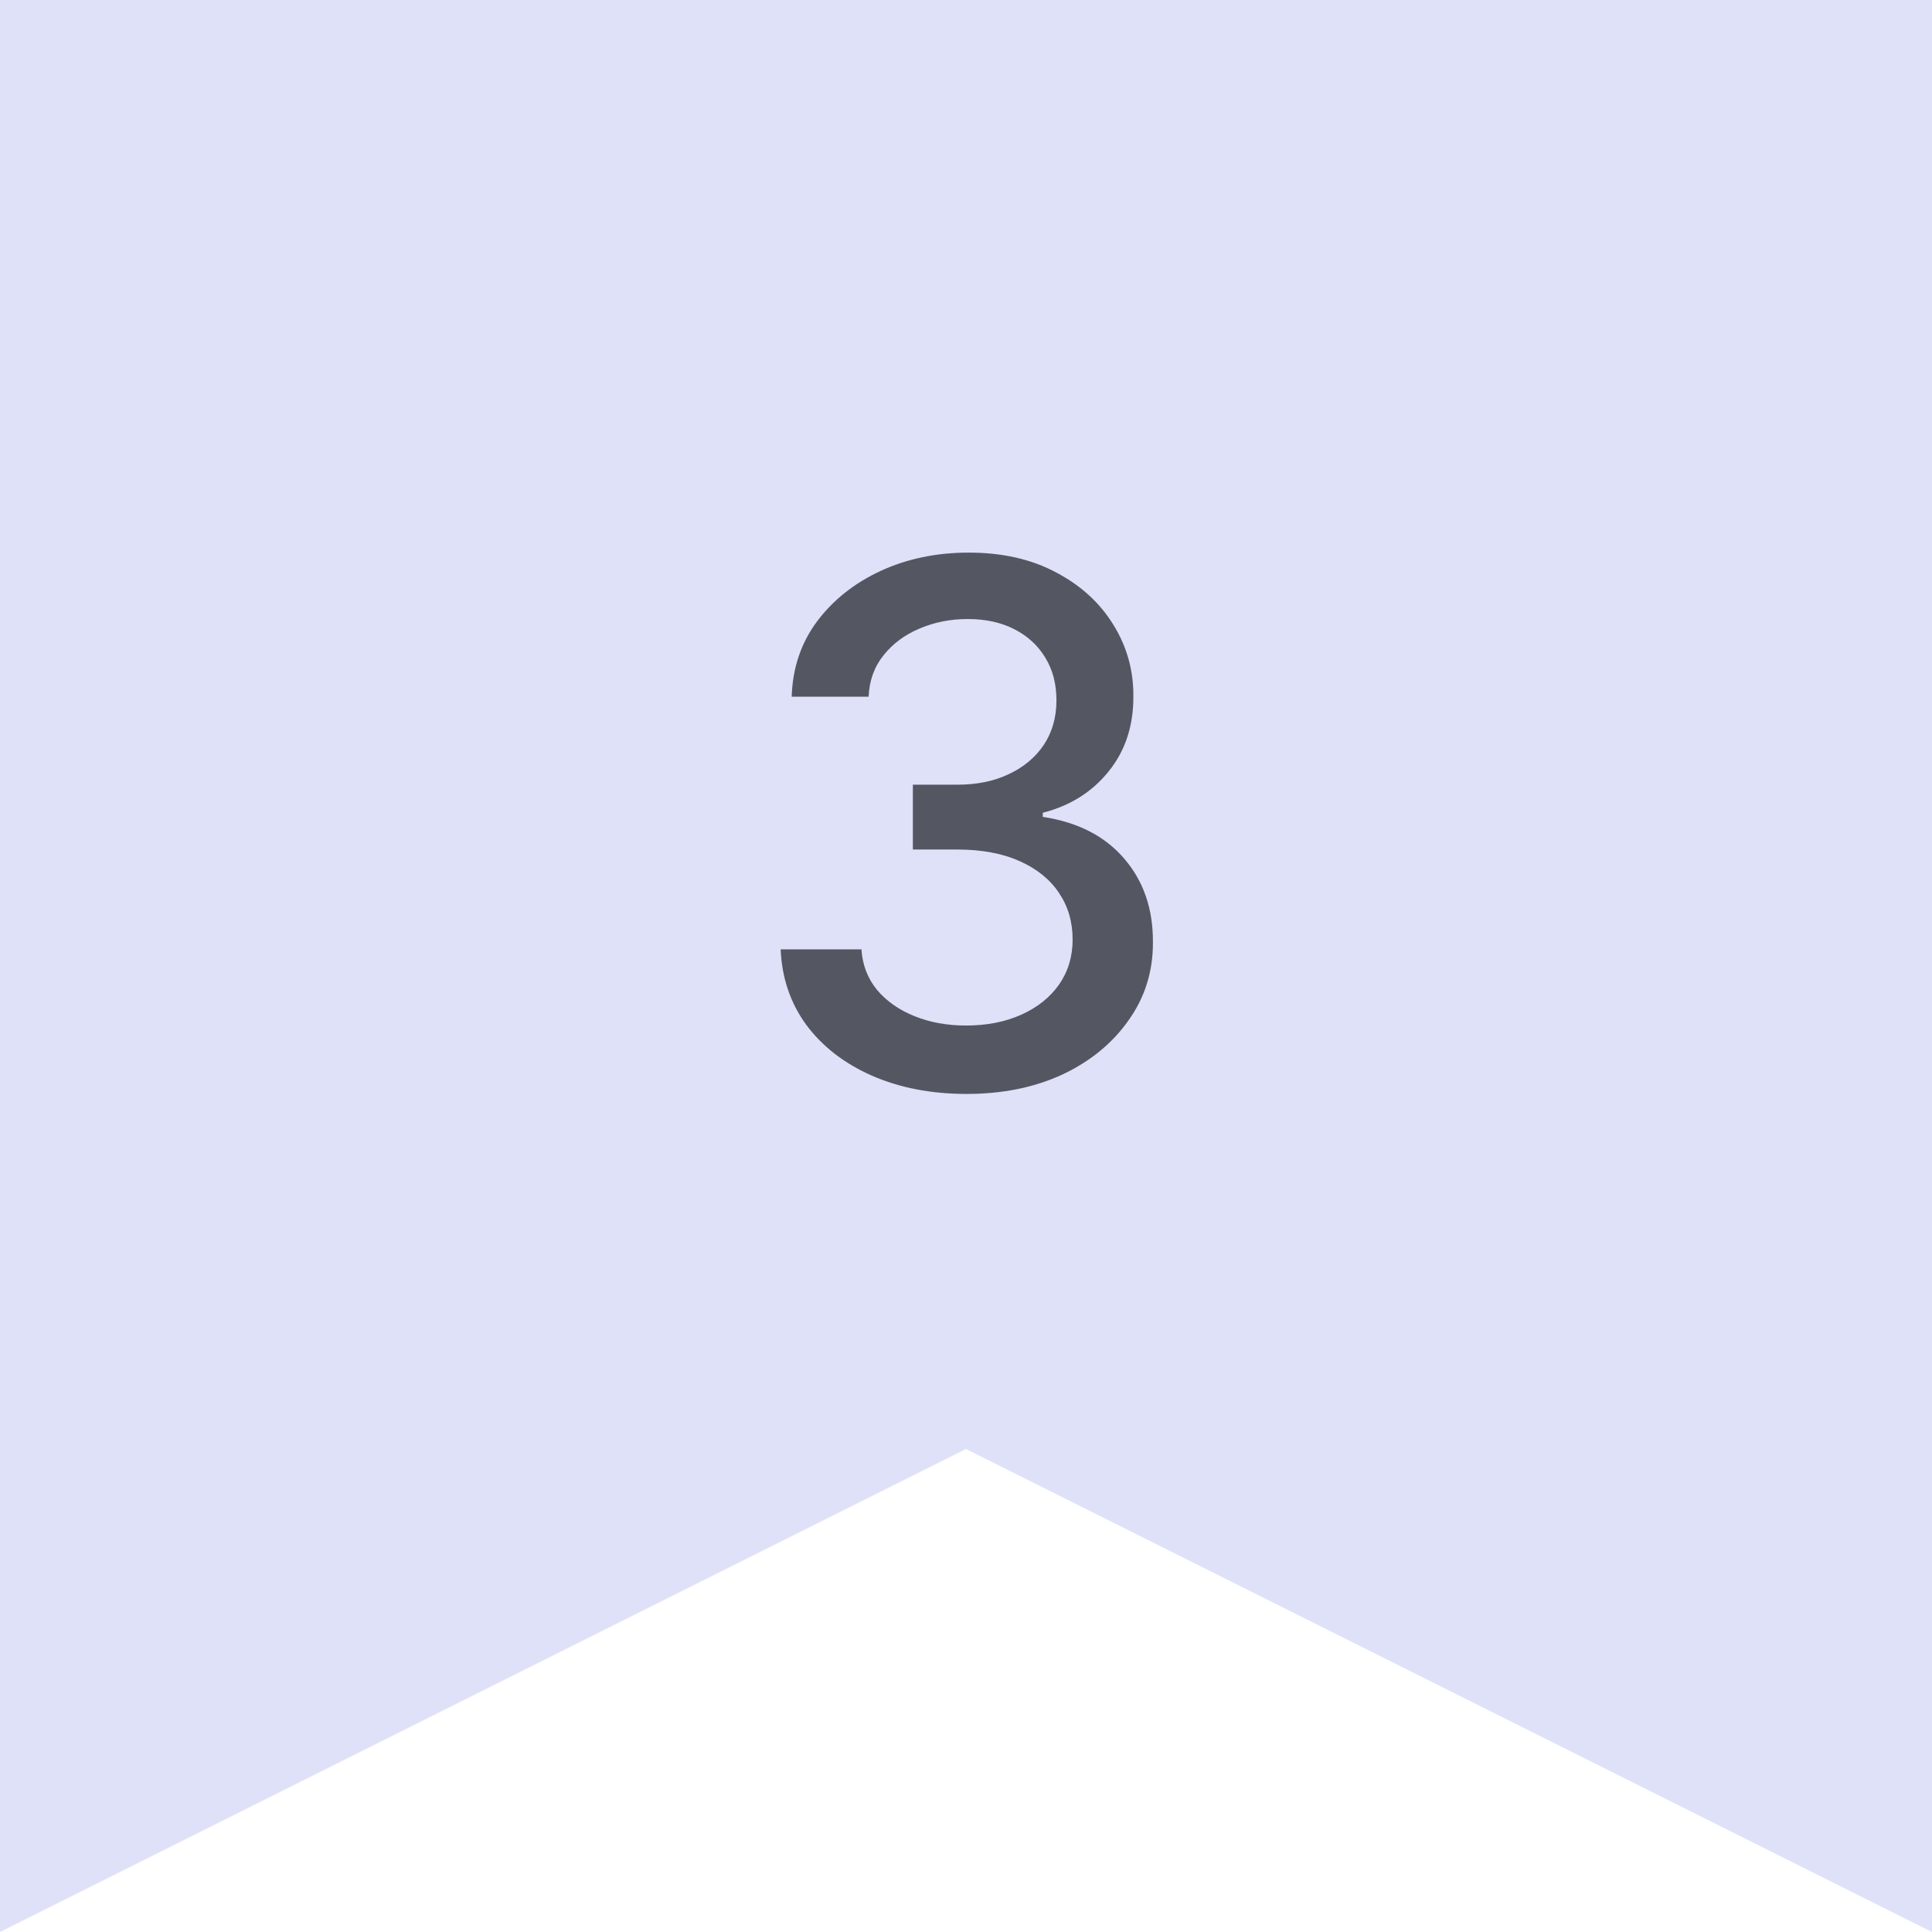
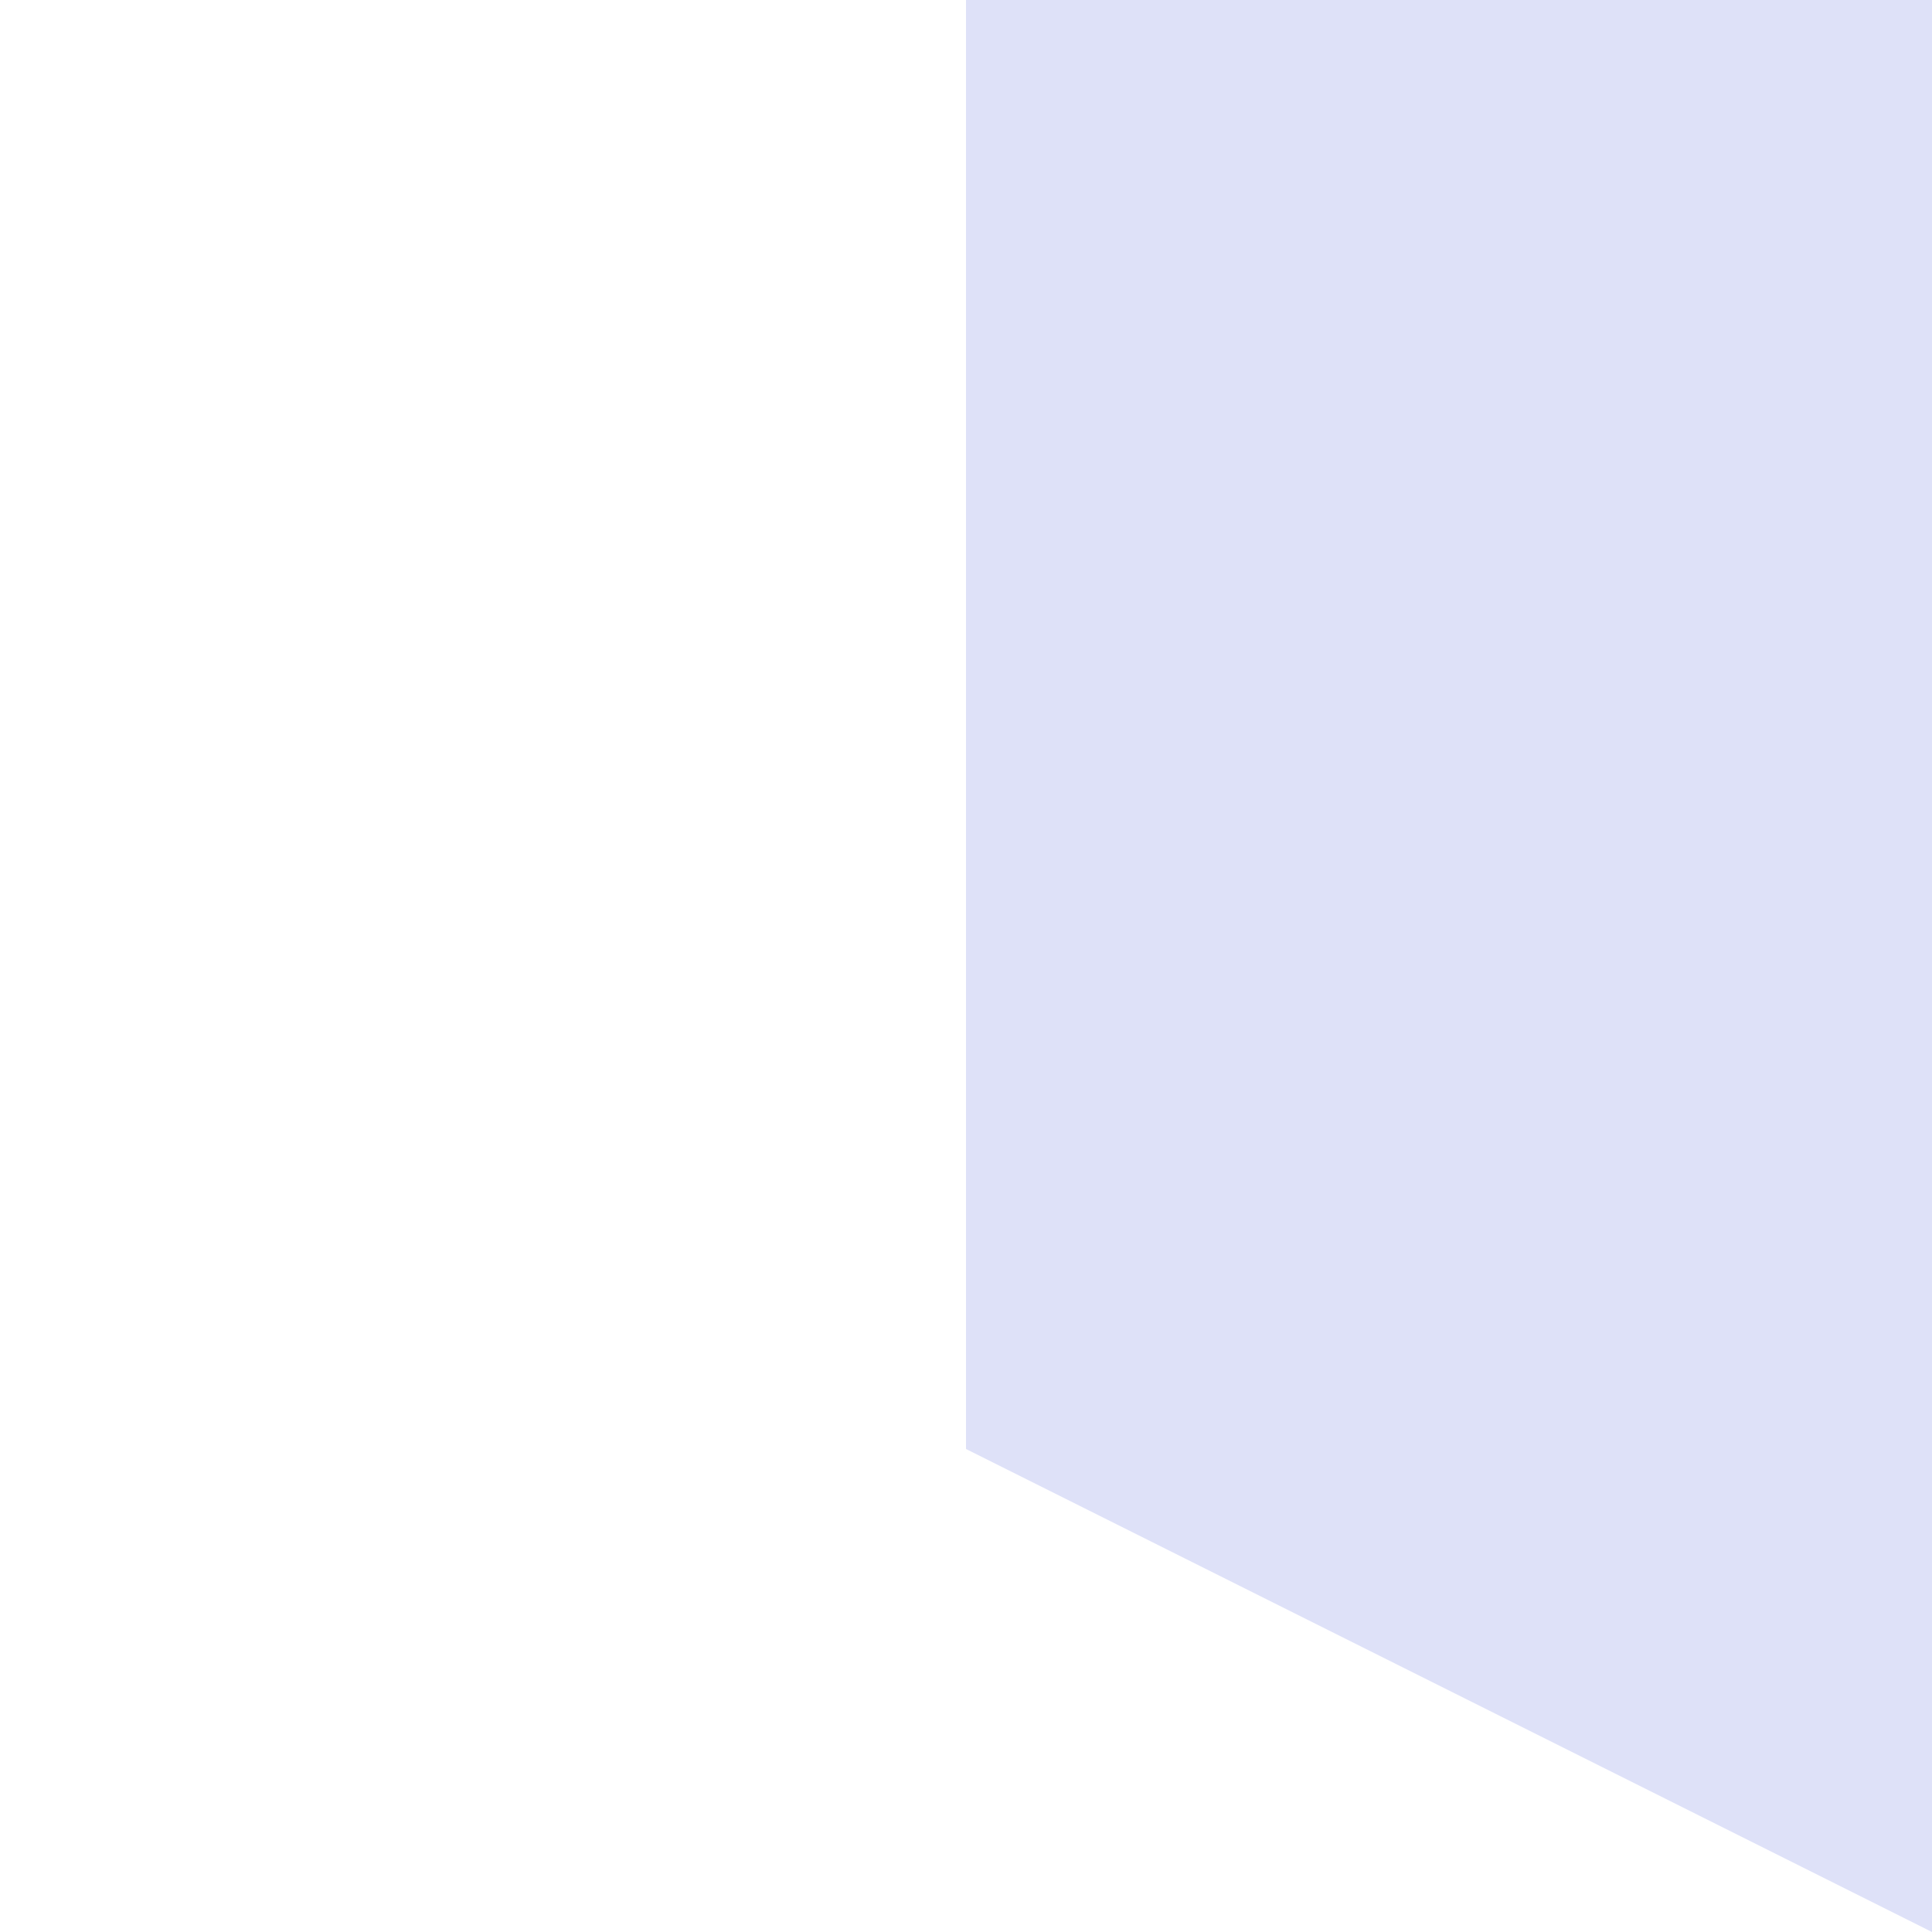
<svg xmlns="http://www.w3.org/2000/svg" width="32" height="32" viewBox="0 0 32 32" fill="none">
-   <path d="M0 0H32V32L16 24L0 32V0Z" fill="#7681E3" fill-opacity="0.24" />
-   <path d="M16.011 18.119C15.425 18.119 14.903 18.018 14.443 17.817C13.985 17.615 13.623 17.335 13.356 16.977C13.092 16.616 12.95 16.199 12.93 15.724H14.268C14.285 15.983 14.371 16.207 14.528 16.398C14.687 16.585 14.894 16.73 15.15 16.832C15.405 16.935 15.69 16.986 16.002 16.986C16.346 16.986 16.65 16.926 16.914 16.807C17.181 16.688 17.39 16.521 17.541 16.308C17.691 16.092 17.766 15.844 17.766 15.562C17.766 15.27 17.691 15.013 17.541 14.791C17.393 14.567 17.175 14.391 16.889 14.263C16.604 14.135 16.261 14.071 15.857 14.071H15.12V12.997H15.857C16.181 12.997 16.465 12.939 16.709 12.822C16.957 12.706 17.15 12.544 17.289 12.337C17.428 12.126 17.498 11.881 17.498 11.599C17.498 11.329 17.437 11.095 17.315 10.896C17.195 10.695 17.025 10.537 16.803 10.423C16.584 10.31 16.326 10.253 16.028 10.253C15.744 10.253 15.478 10.305 15.231 10.411C14.986 10.513 14.788 10.661 14.634 10.854C14.481 11.044 14.398 11.273 14.387 11.54H13.113C13.127 11.068 13.266 10.653 13.53 10.296C13.798 9.938 14.15 9.658 14.587 9.456C15.025 9.254 15.511 9.153 16.045 9.153C16.604 9.153 17.087 9.263 17.494 9.482C17.903 9.697 18.218 9.986 18.44 10.347C18.664 10.707 18.775 11.102 18.772 11.531C18.775 12.02 18.639 12.435 18.363 12.776C18.09 13.117 17.727 13.345 17.272 13.462V13.53C17.852 13.618 18.3 13.848 18.619 14.22C18.94 14.592 19.099 15.054 19.096 15.605C19.099 16.085 18.965 16.516 18.695 16.896C18.428 17.277 18.063 17.577 17.6 17.796C17.137 18.011 16.607 18.119 16.011 18.119Z" fill="#545761" />
+   <path d="M0 0H32V32L16 24V0Z" fill="#7681E3" fill-opacity="0.24" />
</svg>